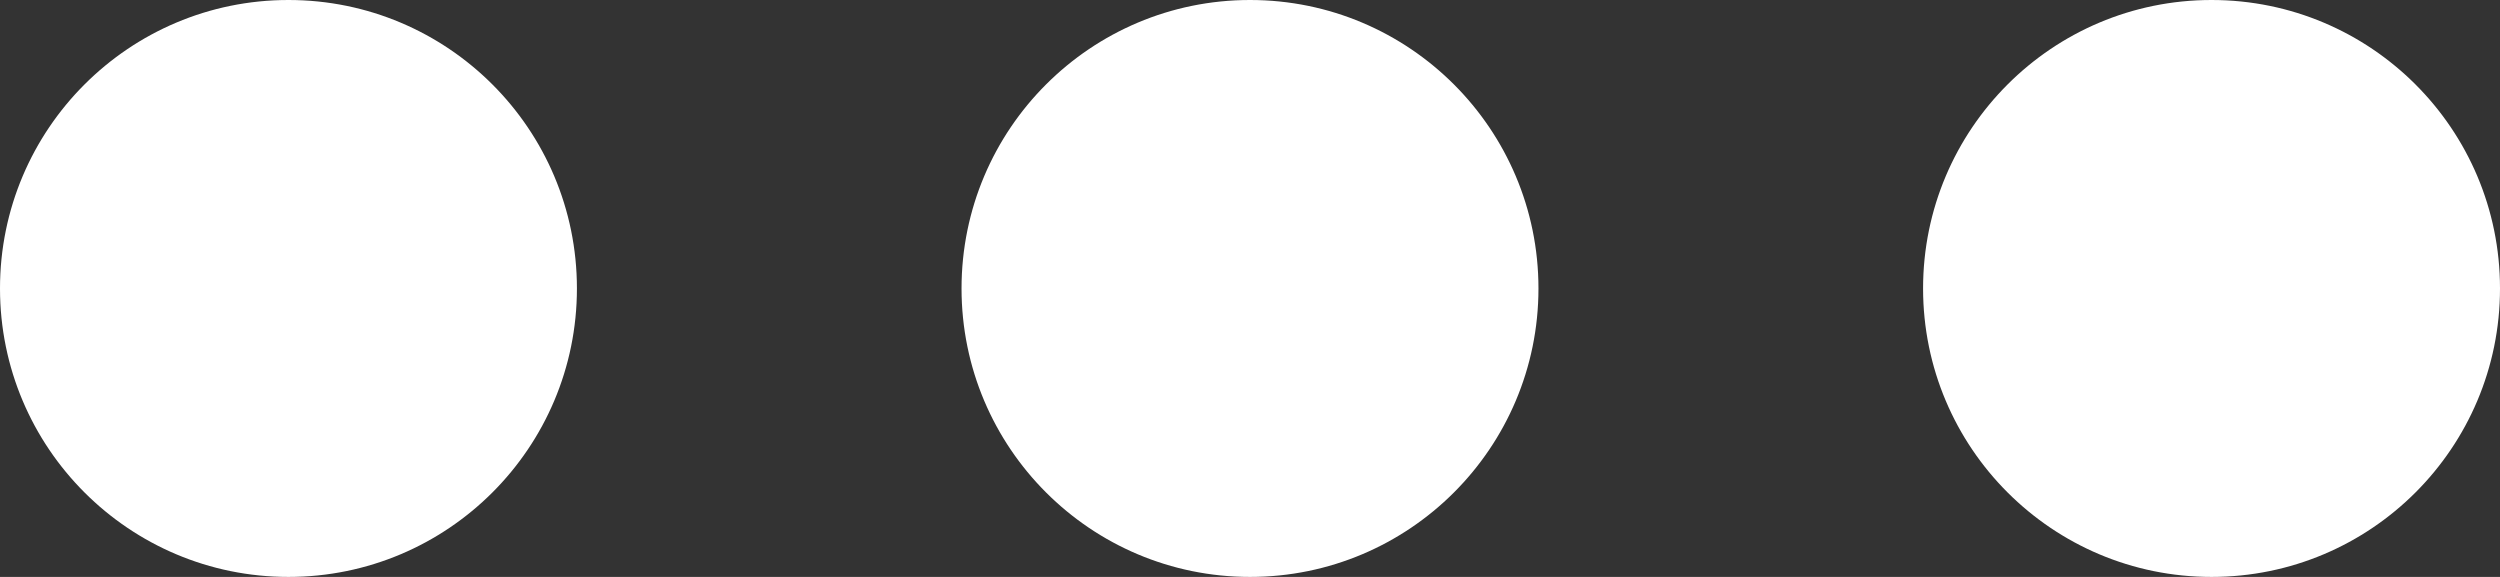
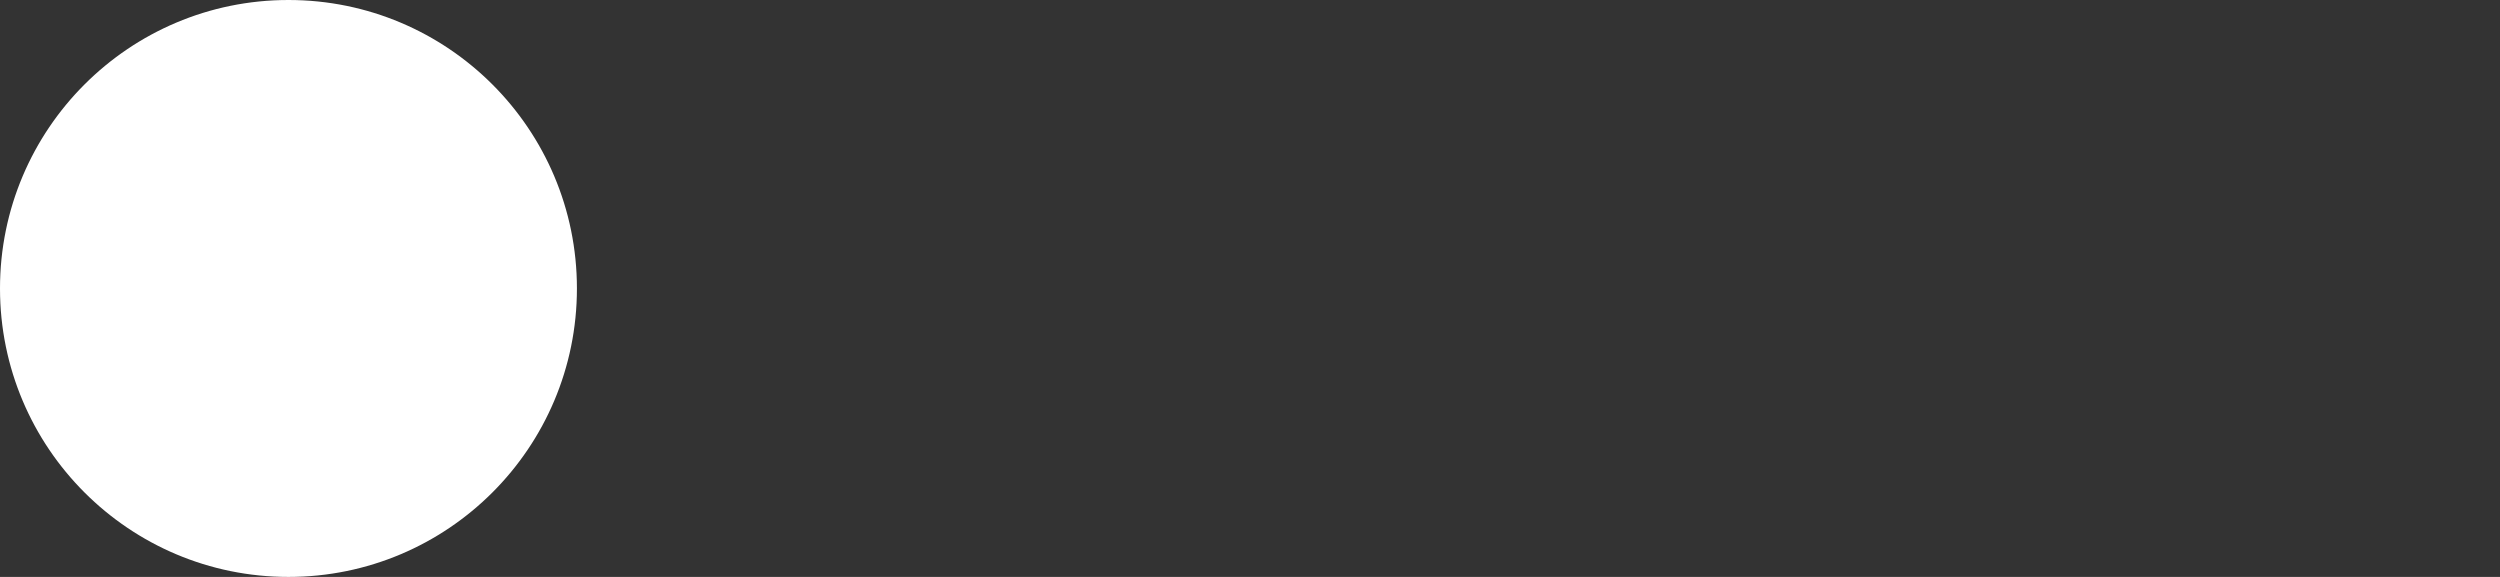
<svg xmlns="http://www.w3.org/2000/svg" width="78" height="18" viewBox="0 0 78 18" fill="none">
  <rect x="0" y="0" width="78" height="18" fill="#333333" stroke="none" />
  <path d="M9 0C13.971 0 18 4.029 18 9C18 13.971 13.971 18 9 18C4.029 18 0 13.971 0 9C0 4.029 4.029 0 9 0Z" fill="white" />
-   <path d="M39 0C43.971 0 48 4.029 48 9C48 13.971 43.971 18 39 18C34.029 18 30 13.971 30 9C30 4.029 34.029 0 39 0Z" fill="white" />
-   <path d="M69 0C73.971 0 78 4.029 78 9C78 13.971 73.971 18 69 18C64.029 18 60 13.971 60 9C60 4.029 64.029 0 69 0Z" fill="white" />
</svg>